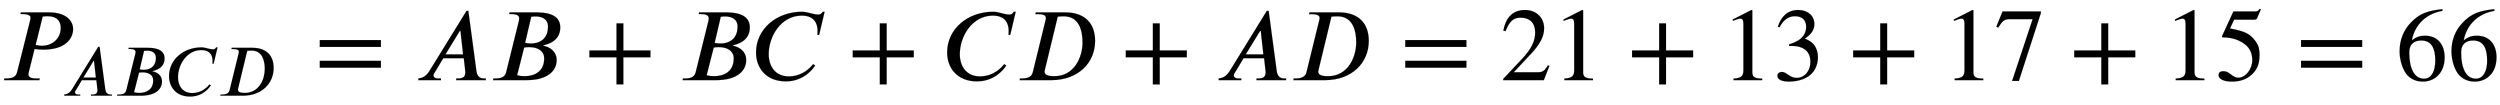
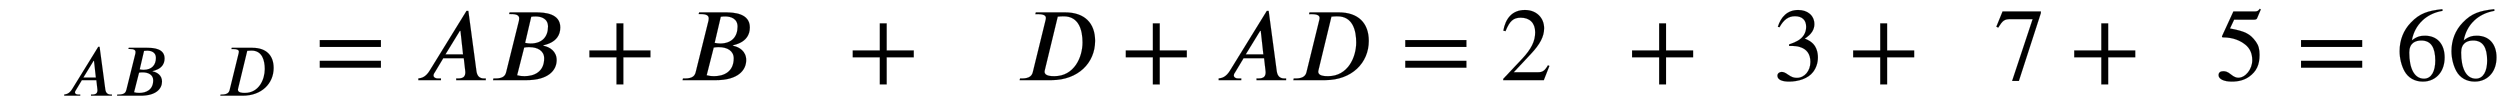
<svg xmlns="http://www.w3.org/2000/svg" xmlns:xlink="http://www.w3.org/1999/xlink" data-style="vertical-align:-.555ex" width="55.966ex" height="2.349ex" aria-labelledby="MathJax-SVG-1-Title" viewBox="0 -772.4 24096.3 1011.4">
  <defs aria-hidden="true">
-     <path id="a" stroke-width="1" d="M201 653h271c170 0 232-86 232-160 0-98-81-199-285-199-28 0-50 1-74 5-5 0-8 1-12 2L277 78c-2-8-3-15-3-23 0-24 18-39 77-39h32l-4-16H38l4 16h17c77 0 97 28 106 62l125 497c2 8 4 17 4 25 0 21-17 37-78 37h-19zm210-40l-68-274c16-4 40-8 60-8 102 0 182 70 182 172 0 60-30 113-125 113-17 0-32-1-49-3z" />
    <path id="b" stroke-width="1" d="M685 0H400v16h16c56 0 72 21 72 61 0 6-1 14-2 21l-13 113H275L191 71c-7-8-10-19-10-26 1-18 17-29 43-29h29V0H35v16c35 4 72 16 108 74l356 577h18l78-581c7-49 32-70 74-70h16V0zM466 248l-25 227h-6L296 248h170z" />
    <path id="c" stroke-width="1" d="M198 653h252c84 0 236-9 236-145 0-78-43-123-91-147-25-13-54-21-74-26l3-4c60-11 127-53 127-138C651 94 569 0 362 0H38l4 16h20c76 0 95 29 103 63l123 495c1 5 2 15 2 21 0 26-19 42-78 42h-19zm208-42l-59-252c20-4 38-6 53-6 112 0 168 66 168 163 0 77-65 98-119 98-15 0-30-1-43-3zm-68-297L270 47c25-7 45-9 71-9 94 0 190 42 190 172 0 73-64 108-142 108-16 0-36 0-51-4z" />
-     <path id="d" stroke-width="1" d="M711 659l-53-223h-16c1 8 1 17 1 42 0 65-31 144-152 144-201 0-319-201-319-372 0-112 60-214 195-214 98 0 171 49 216 98 7 7 12 13 17 20l20-13c-27-41-60-71-89-92-78-55-154-61-193-61C145-12 50 119 50 266c0 230 201 393 443 393 54 0 106-27 158-27 11 0 27 2 42 27h18z" />
    <path id="e" stroke-width="1" d="M194 653h282c188 0 289-103 289-275C765 167 602 0 344 0H38l4 16h18c74 0 97 28 105 62l122 497c2 8 4 17 4 24 0 22-18 37-77 37h-25zm211-41L283 108c-5-19-5-24-5-27 0-41 60-43 95-43 192 0 271 184 271 325 0 115-33 252-180 252-20 0-43-1-59-3z" />
    <path id="f" stroke-width="1" d="M637 320H48v66h589v-66zm0-200H48v66h589v-66z" />
    <path id="g" stroke-width="1" d="M636 220H375V-41h-66v261H48v66h261v261h66V286h261v-66z" />
    <path id="h" stroke-width="1" d="M474 137L420 0H29v12l178 189c94 99 130 175 130 260 0 91-54 141-139 141-72 0-107-32-147-130l-21 5c21 117 85 199 208 199 113 0 185-77 185-176 0-79-39-154-128-248L130 76h234c42 0 63 11 96 67z" />
-     <path id="i" stroke-width="1" d="M394 0H118v15c74 4 95 25 95 80v449c0 34-9 49-30 49-10 0-27-5-45-12l-27-10v14l179 91 9-3V76c0-43 20-61 95-61V0z" />
    <path id="j" stroke-width="1" d="M61 510l-16 4c29 95 92 162 196 162 93 0 156-55 156-137 0-48-26-98-93-138 44-19 62-31 83-53 28-31 44-77 44-129 0-53-17-102-46-140-48-64-143-93-232-93C80-14 41 7 41 43c0 21 18 36 41 36 17 0 33-6 61-26 37-26 58-31 86-31 74 0 130 68 130 153 0 76-35 125-104 145-22 7-45 10-102 10v14c38 13 64 24 84 36 49 28 81 73 81 134 0 68-42 102-108 102-62 0-108-32-149-106z" />
    <path id="k" stroke-width="1" d="M449 646L237-8h-65l198 596H155c-58 0-75-14-117-82l-18 9 60 147h369v-16z" />
    <path id="l" stroke-width="1" d="M438 681l-36-85c-3-7-11-13-27-13H181l-40-85c143-27 193-49 250-128 26-36 35-74 35-127 0-96-30-158-98-208-47-34-102-49-170-49C83-14 31 10 31 48c0 25 17 38 45 38 23 0 42-5 74-31 28-23 51-32 71-32 70 0 135 83 135 169 0 64-22 114-67 150-47 38-117 70-213 70-9 0-12 2-12 8 0 2 1 5 1 5l109 237h207c23 0 32 5 48 26z" />
    <path id="m" stroke-width="1" d="M446 684l2-16c-157-26-269-134-296-285 49 38 83 45 127 45 117 0 189-80 189-209 0-64-18-120-51-160-37-46-93-73-159-73-79 0-142 37-177 101-28 51-47 122-47 192 0 108 38 203 109 276 86 90 165 114 303 129zm-68-496c0 128-42 194-135 194-57 0-116-24-116-116 0-152 48-252 142-252 72 0 109 72 109 174z" />
  </defs>
  <g fill="currentColor" stroke="currentColor" stroke-width="0" aria-hidden="true" transform="scale(1 -1)">
    <use xlink:href="#a" />
    <g transform="matrix(.707 0 0 .707 594 -150)">
      <use xlink:href="#b" />
      <use x="717" xlink:href="#c" />
      <use x="1414" xlink:href="#d" />
      <use x="2125" xlink:href="#e" />
    </g>
    <use x="3034" xlink:href="#f" />
    <use x="3997" xlink:href="#b" />
    <use x="4714" xlink:href="#c" />
    <use x="5633" xlink:href="#g" />
    <use x="6541" xlink:href="#c" />
    <use x="7237" xlink:href="#d" />
    <use x="8171" xlink:href="#g" />
    <use x="9079" xlink:href="#d" />
    <use x="9790" xlink:href="#e" />
    <use x="10803" xlink:href="#g" />
    <use x="11711" xlink:href="#b" />
    <use x="12428" xlink:href="#e" />
    <use x="13497" xlink:href="#f" />
    <g transform="translate(14460)">
      <use xlink:href="#h" />
      <use x="500" xlink:href="#i" />
    </g>
    <use x="15683" xlink:href="#g" />
    <g transform="translate(16591)">
      <use xlink:href="#i" />
      <use x="500" xlink:href="#j" />
    </g>
    <use x="17814" xlink:href="#g" />
    <g transform="translate(18722)">
      <use xlink:href="#i" />
      <use x="500" xlink:href="#k" />
    </g>
    <use x="19945" xlink:href="#g" />
    <g transform="translate(20853)">
      <use xlink:href="#i" />
      <use x="500" xlink:href="#l" />
    </g>
    <use x="22131" xlink:href="#f" />
    <g transform="translate(23095)">
      <use xlink:href="#m" />
      <use x="500" xlink:href="#m" />
    </g>
  </g>
</svg>